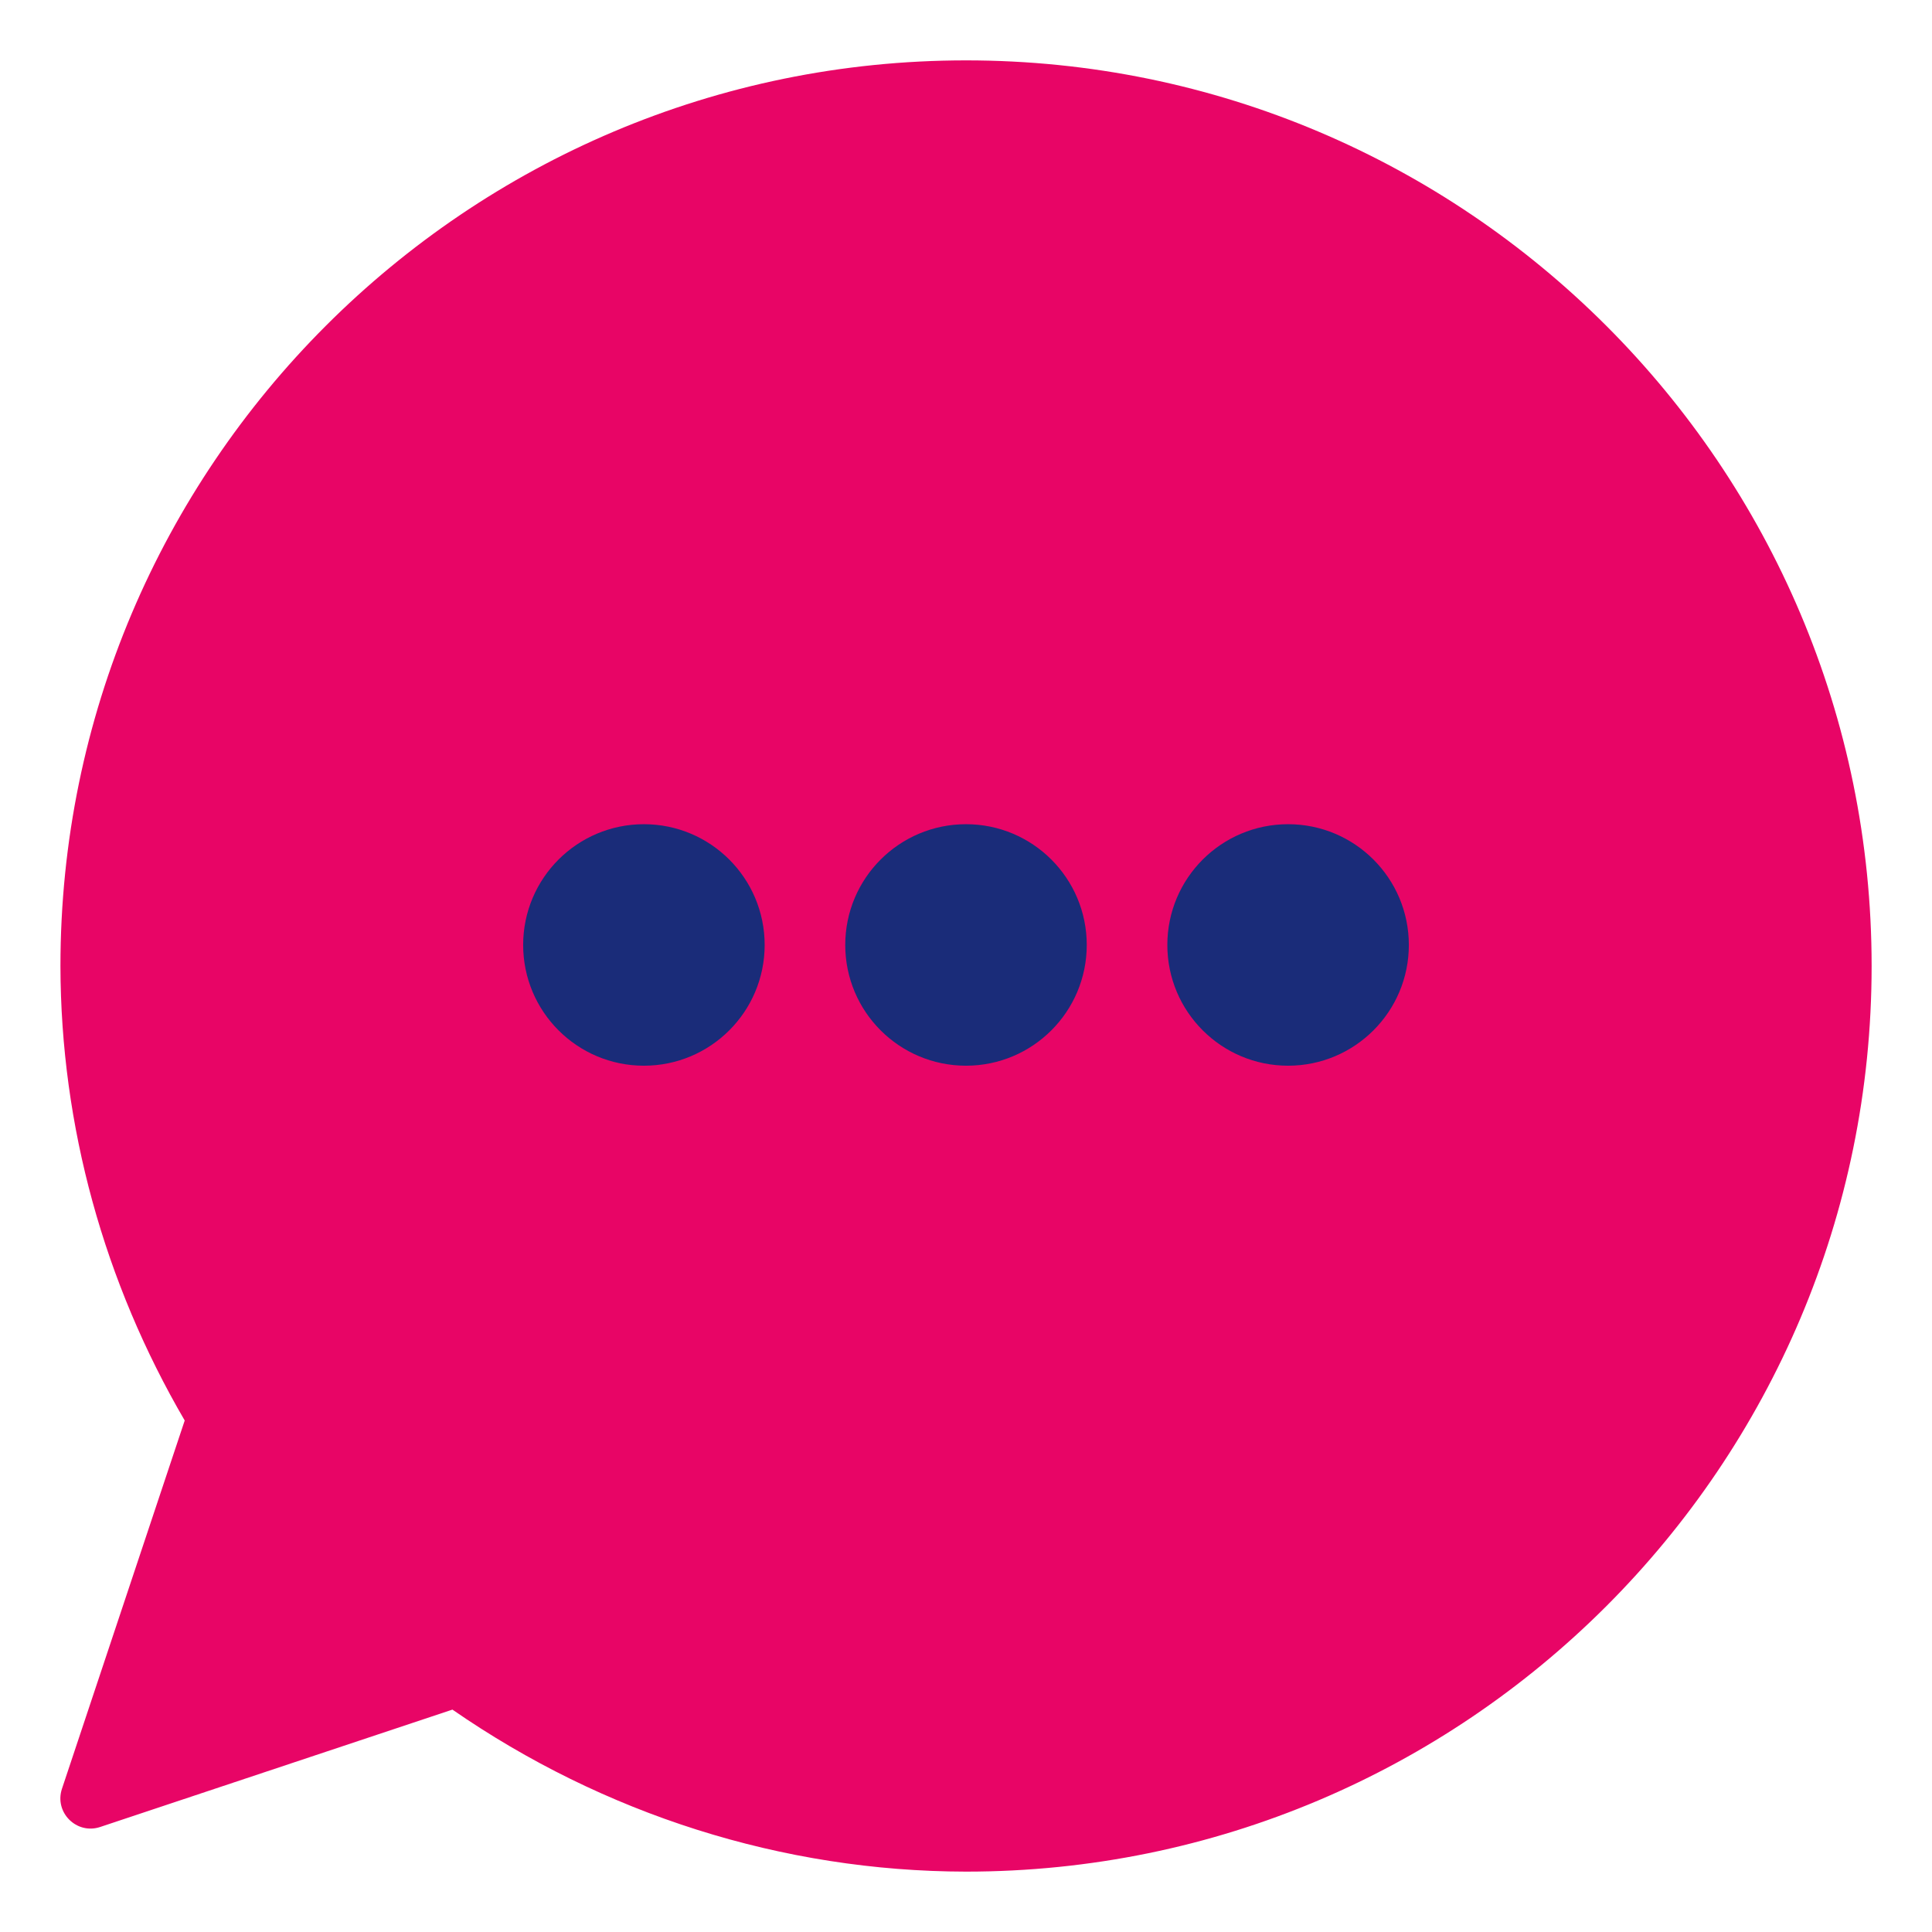
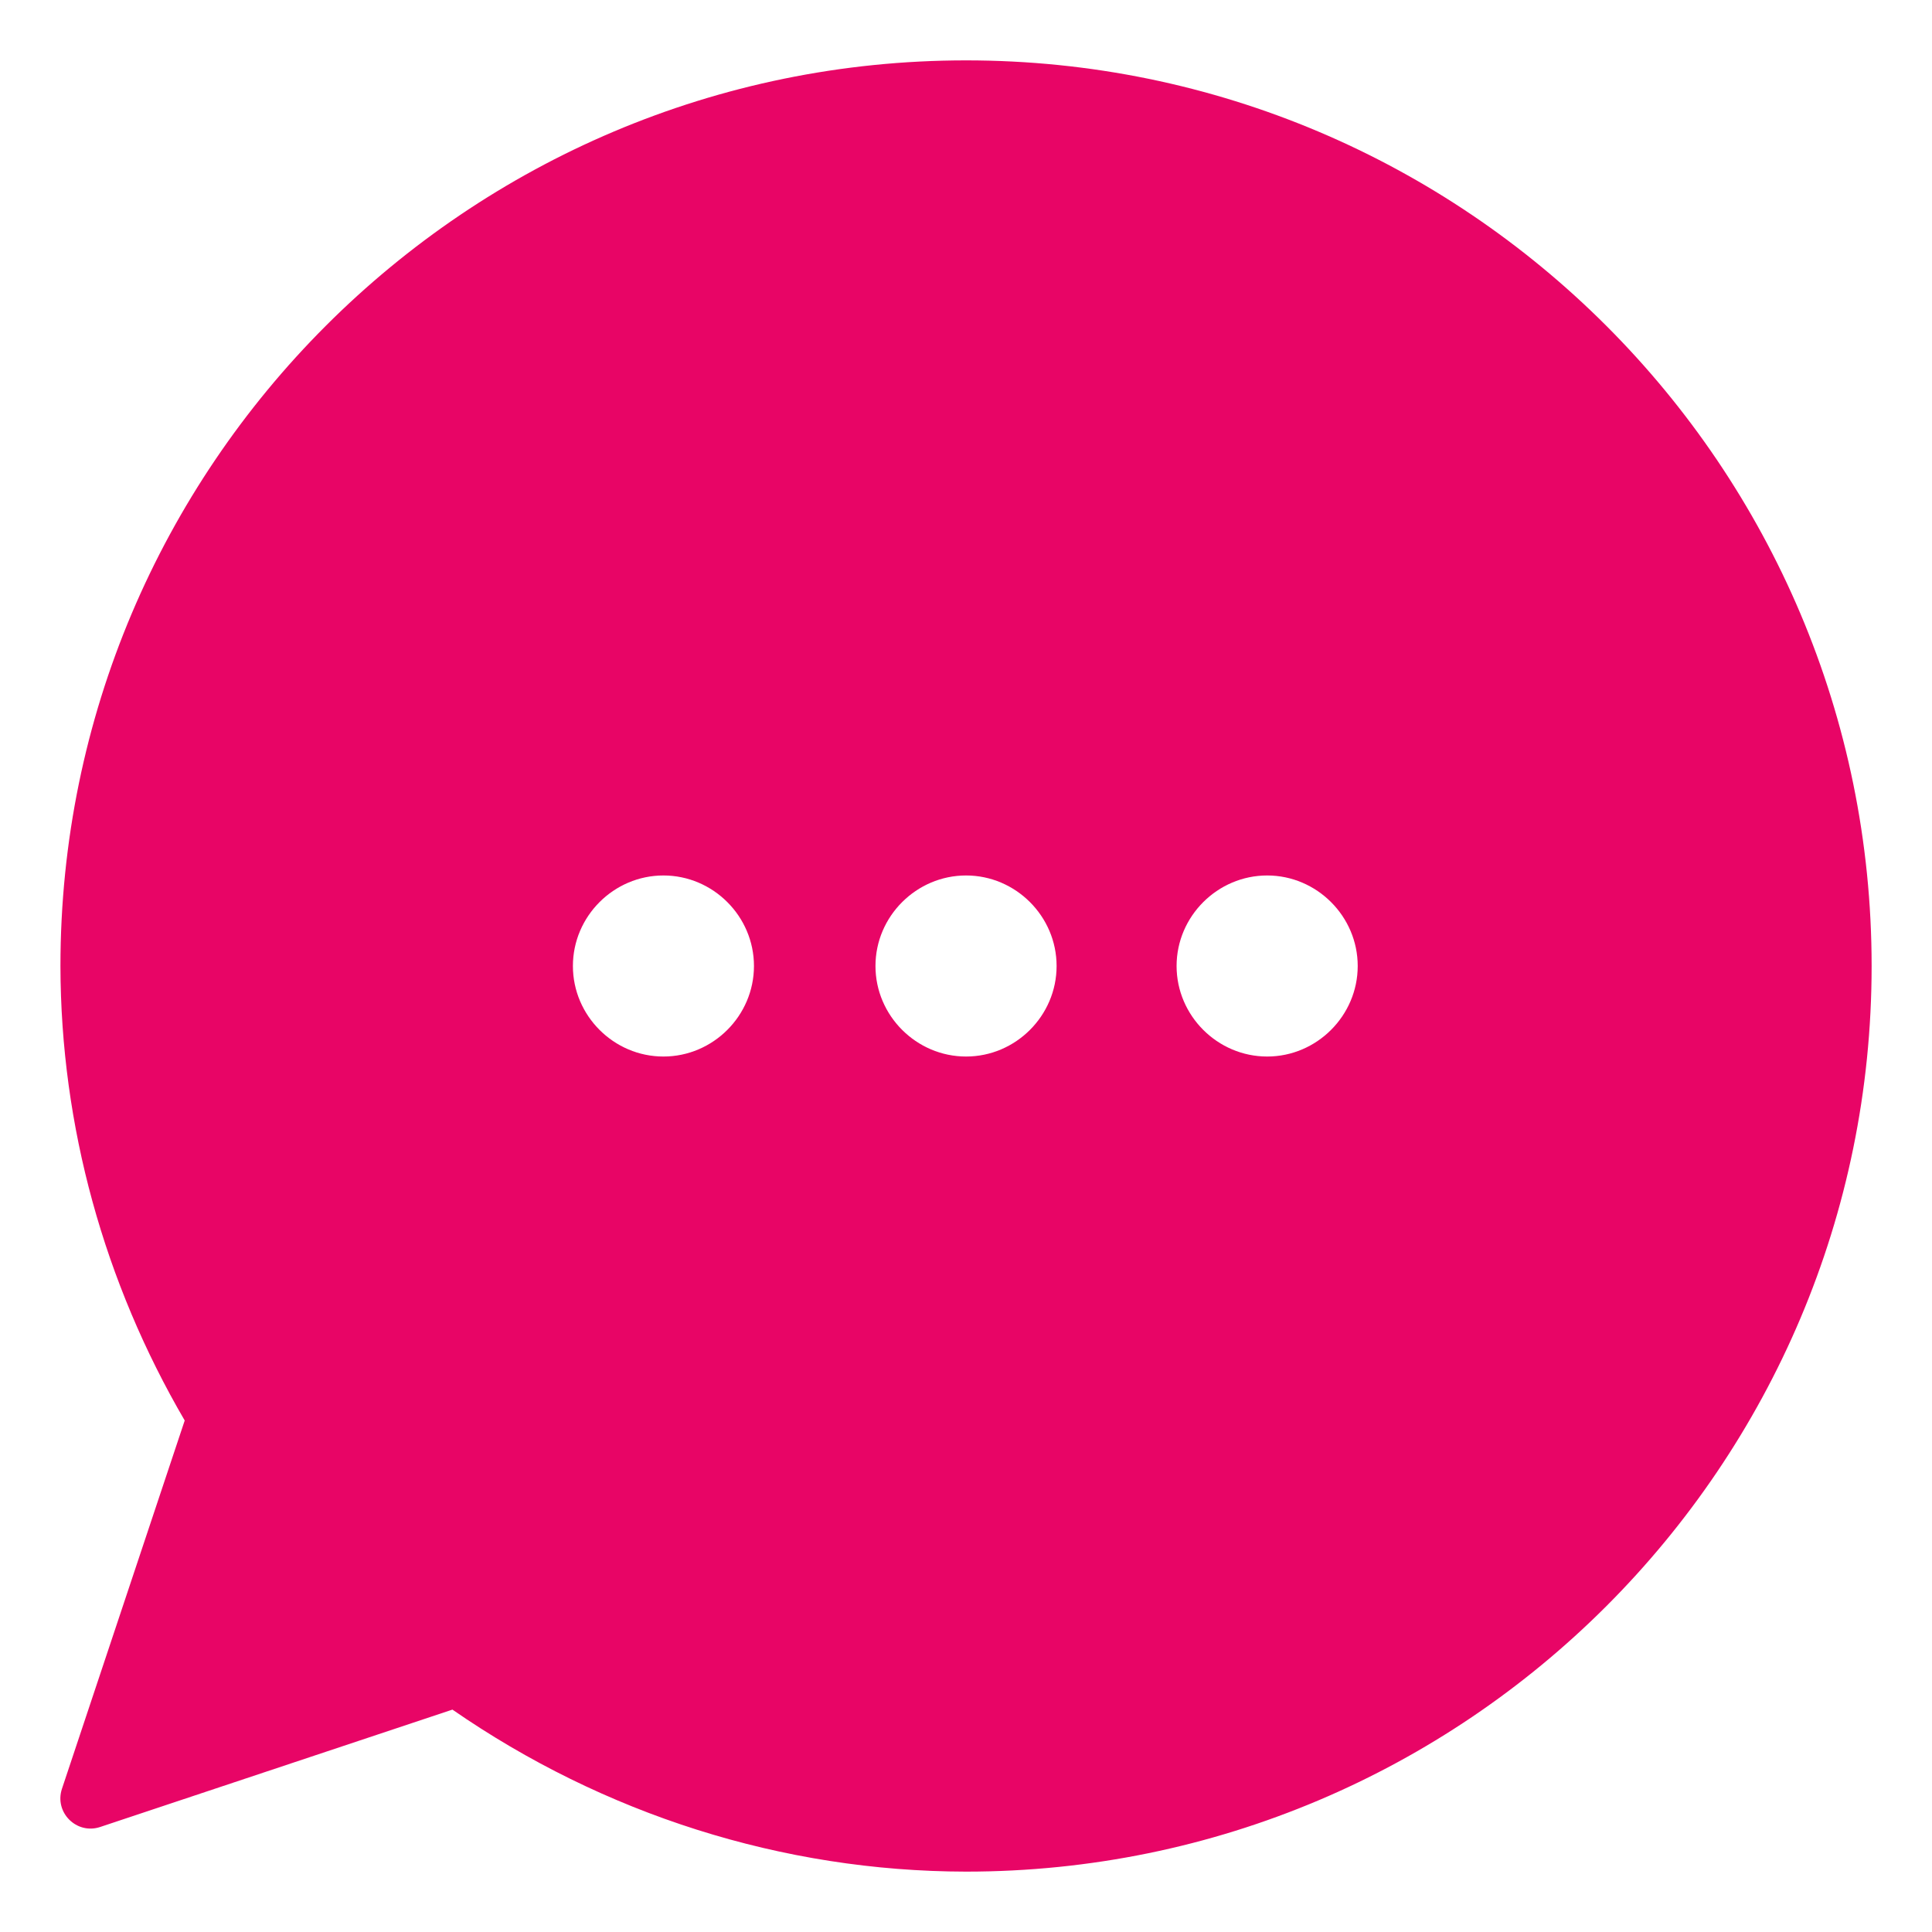
<svg xmlns="http://www.w3.org/2000/svg" width="28" height="28" viewBox="0 0 28 28" fill="none">
  <g clipPath="url(#clip0_809_41168)">
-     <path d="M14.001 0.875C6.758 0.875 0.876 6.757 0.876 14.001C0.88 16.319 1.51 18.588 2.677 20.587L0.898 25.924C0.784 26.267 1.11 26.592 1.452 26.478L6.557 24.777C8.745 26.291 11.335 27.121 14 27.125C21.244 27.125 27.125 21.244 27.125 14C27.125 6.756 21.244 0.875 14.001 0.875ZM9.615 12.688C10.335 12.688 10.927 13.28 10.927 14C10.927 14.72 10.335 15.312 9.615 15.312C8.895 15.312 8.303 14.72 8.303 14C8.303 13.28 8.895 12.688 9.615 12.688ZM14.001 12.688C14.721 12.688 15.313 13.28 15.313 14C15.313 14.72 14.721 15.312 14.001 15.312C13.281 15.312 12.688 14.72 12.688 14C12.688 13.28 13.281 12.688 14.001 12.688ZM18.365 12.688C19.084 12.688 19.677 13.28 19.677 14C19.677 14.72 19.084 15.312 18.365 15.312C17.645 15.312 17.052 14.72 17.052 14C17.052 13.28 17.645 12.688 18.365 12.688Z" fill="#E80566" />
-     <circle cx="9.332" cy="13.695" r="1.75" fill="#1A2C79" />
-     <circle cx="14" cy="13.695" r="1.75" fill="#1A2C79" />
-     <circle cx="18.668" cy="13.695" r="1.75" fill="#1A2C79" />
+     <path d="M14.001 0.875C6.758 0.875 0.876 6.757 0.876 14.001C0.88 16.319 1.51 18.588 2.677 20.587L0.898 25.924C0.784 26.267 1.11 26.592 1.452 26.478L6.557 24.777C8.745 26.291 11.335 27.121 14 27.125C21.244 27.125 27.125 21.244 27.125 14C27.125 6.756 21.244 0.875 14.001 0.875ZM9.615 12.688C10.335 12.688 10.927 13.28 10.927 14C10.927 14.72 10.335 15.312 9.615 15.312C8.895 15.312 8.303 14.72 8.303 14C8.303 13.28 8.895 12.688 9.615 12.688ZM14.001 12.688C14.721 12.688 15.313 13.28 15.313 14C15.313 14.72 14.721 15.312 14.001 15.312C13.281 15.312 12.688 14.72 12.688 14C12.688 13.28 13.281 12.688 14.001 12.688M18.365 12.688C19.084 12.688 19.677 13.28 19.677 14C19.677 14.72 19.084 15.312 18.365 15.312C17.645 15.312 17.052 14.72 17.052 14C17.052 13.28 17.645 12.688 18.365 12.688Z" fill="#E80566" />
  </g>
  <defs>
    <clipPath id="clip0_809_41168">
      <rect width="28" height="28" fill="white" />
    </clipPath>
  </defs>
</svg>